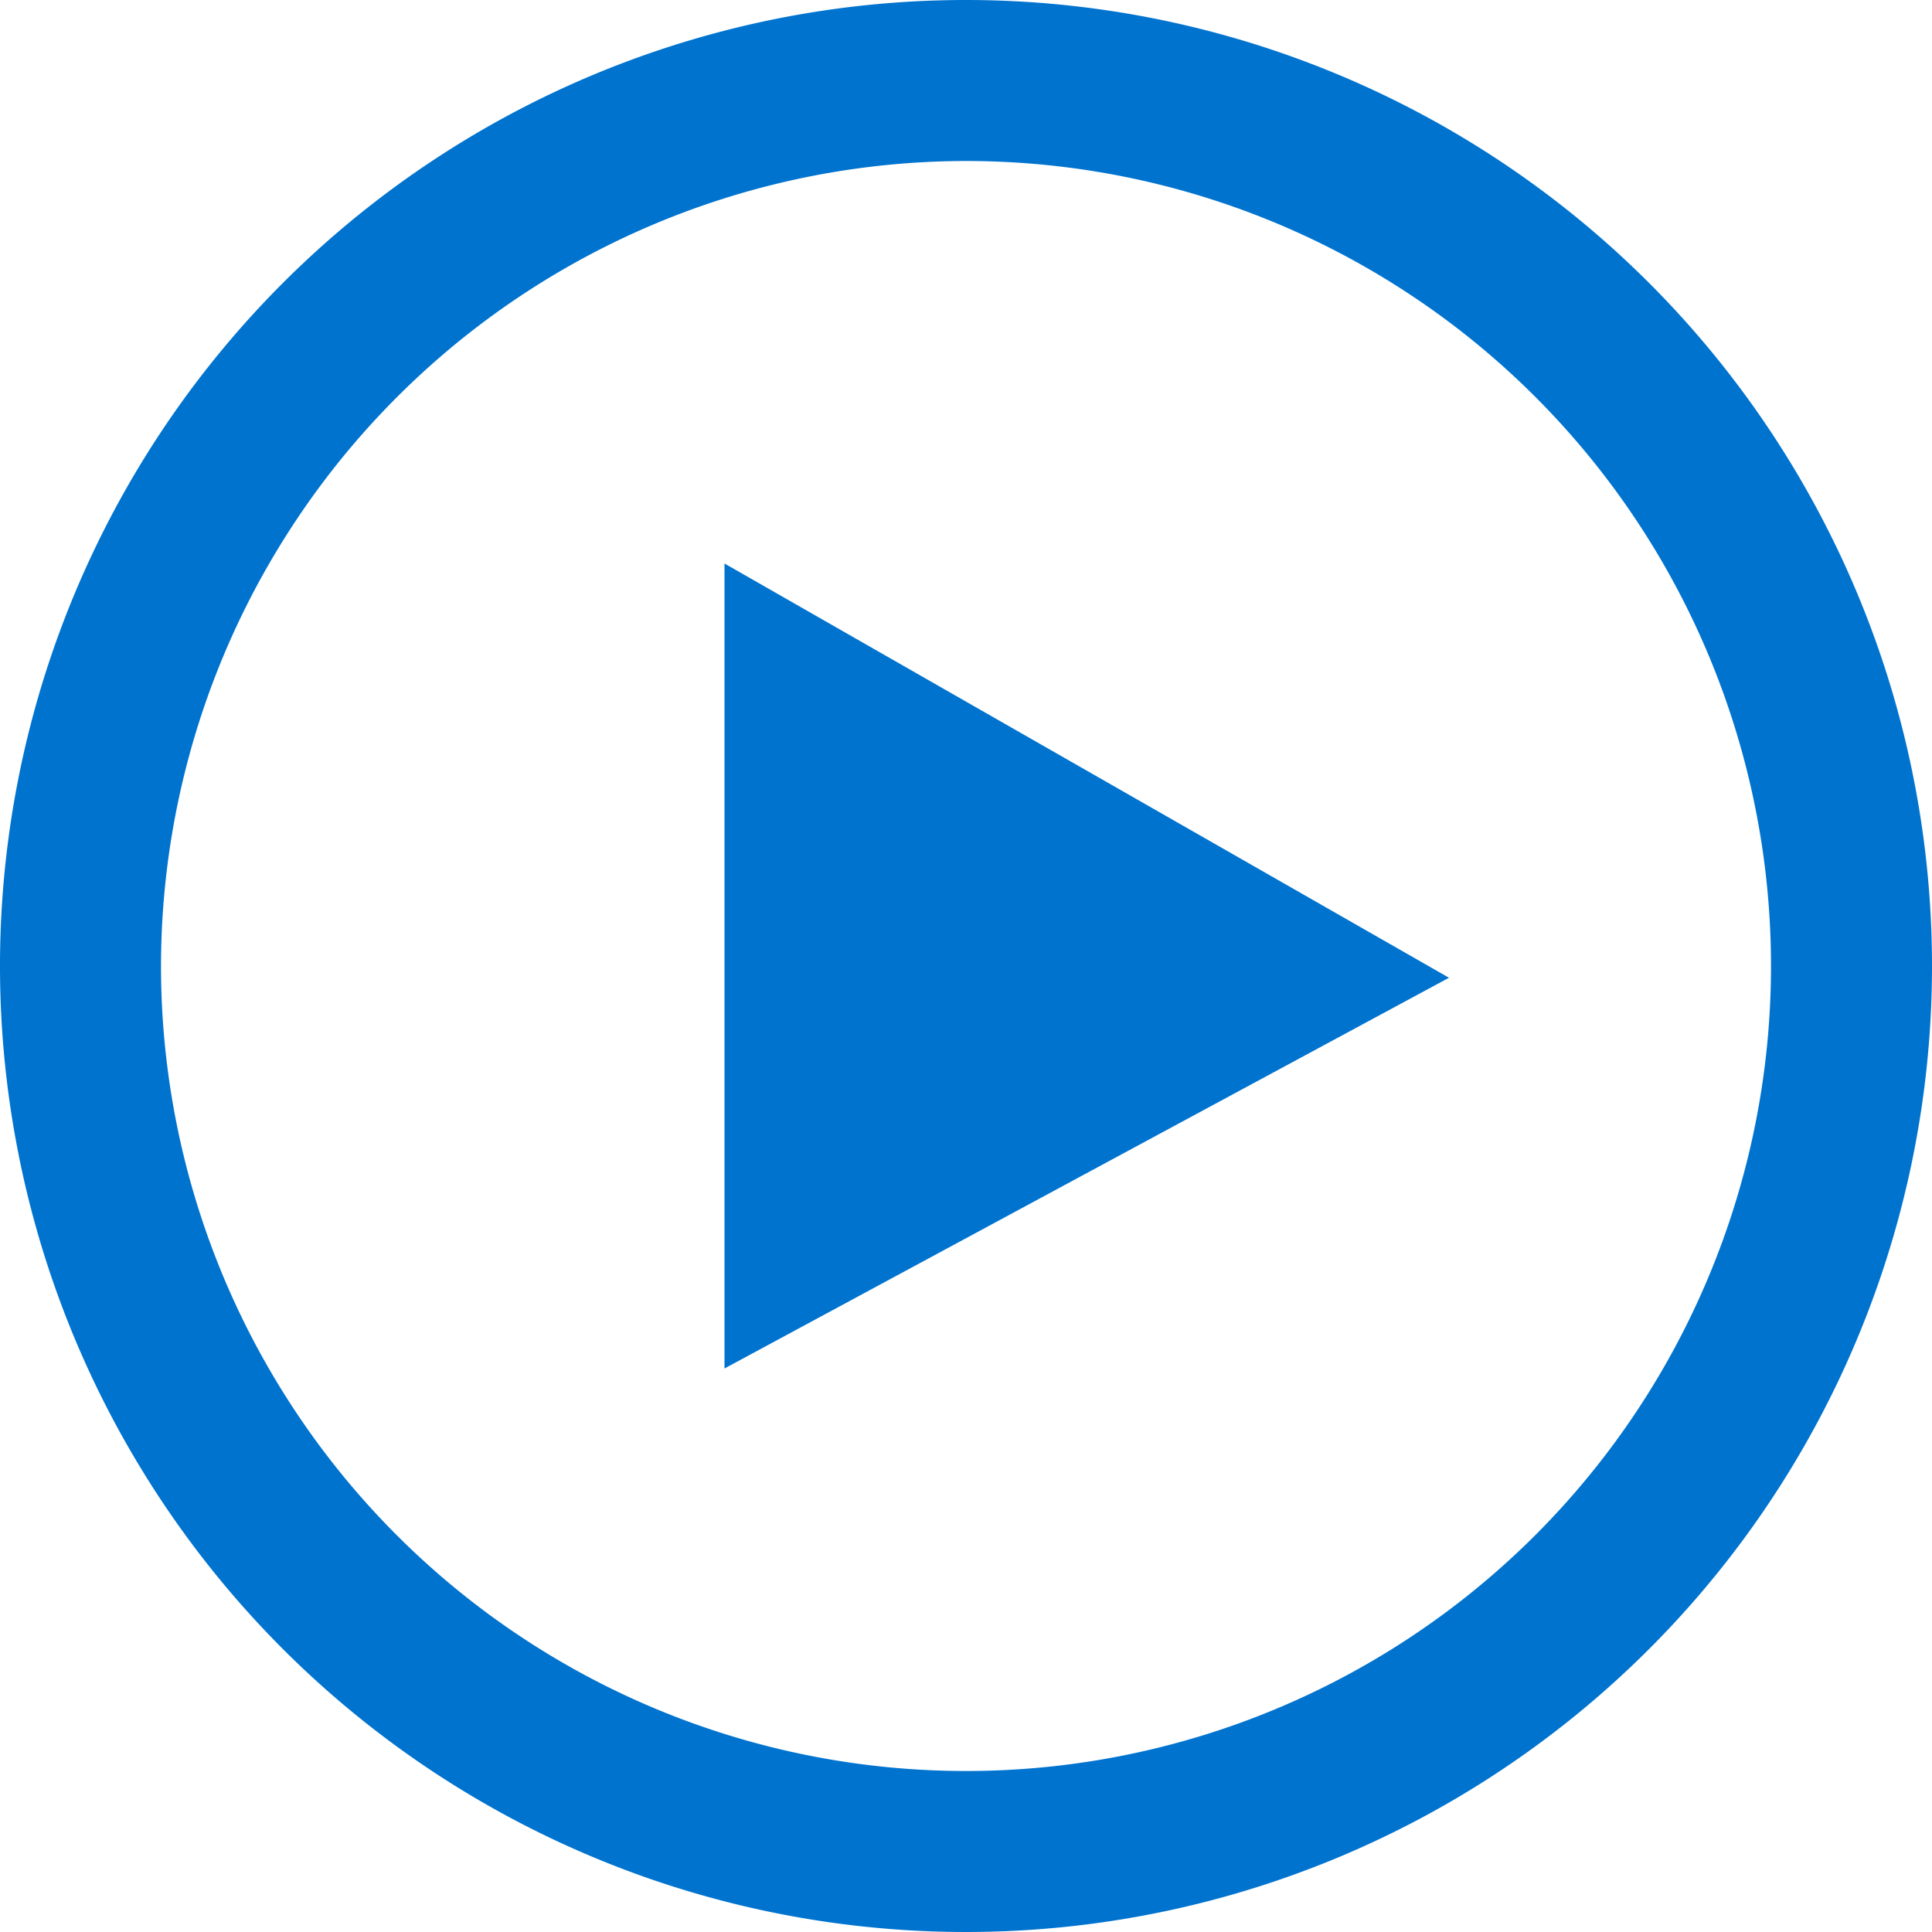
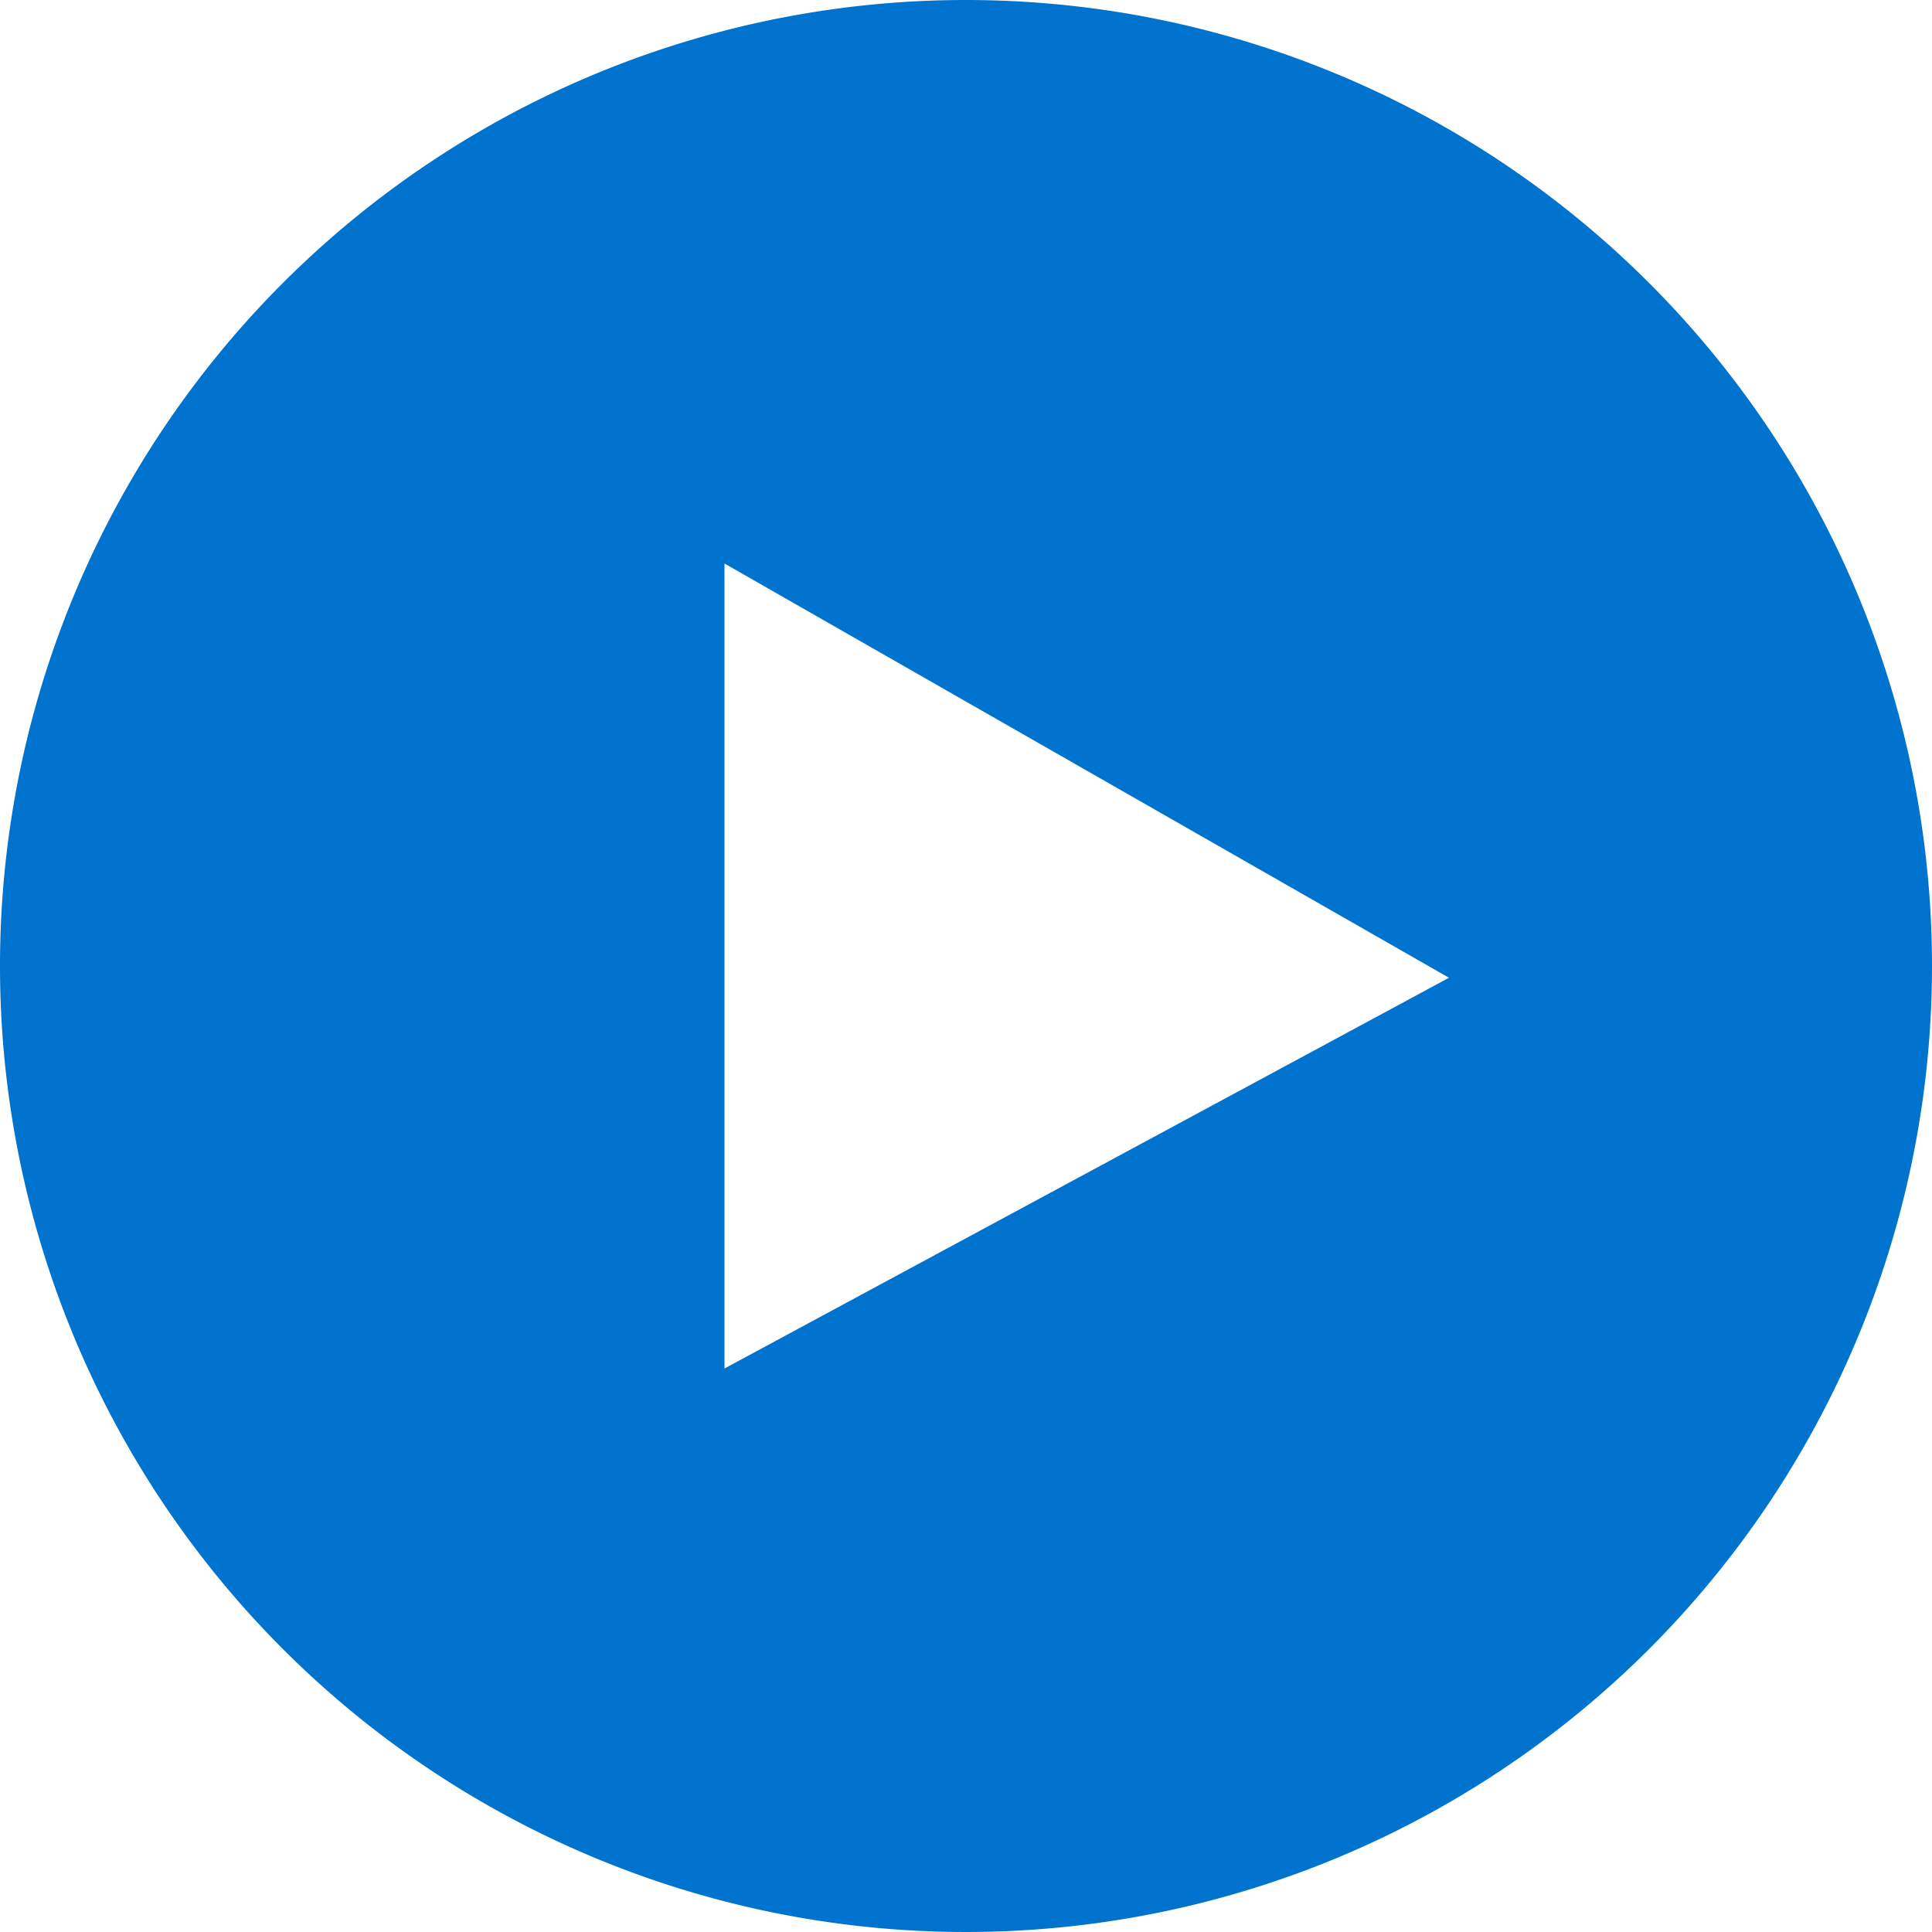
<svg xmlns="http://www.w3.org/2000/svg" width="72" height="72" viewBox="0 0 72 72">
-   <path id="video" d="M736.72,650.507a30,30,0,1,1-30,30A30.034,30.034,0,0,1,736.72,650.507Zm0-6a36,36,0,1,0,36,36A36,36,0,0,0,736.72,644.507Zm-9,51v-30l27,15.438Z" transform="translate(-700.72 -644.507)" fill="#0073cf" />
+   <path id="video" d="M736.72,650.507A30.034,30.034,0,0,1,736.72,650.507Zm0-6a36,36,0,1,0,36,36A36,36,0,0,0,736.72,644.507Zm-9,51v-30l27,15.438Z" transform="translate(-700.72 -644.507)" fill="#0073cf" />
</svg>